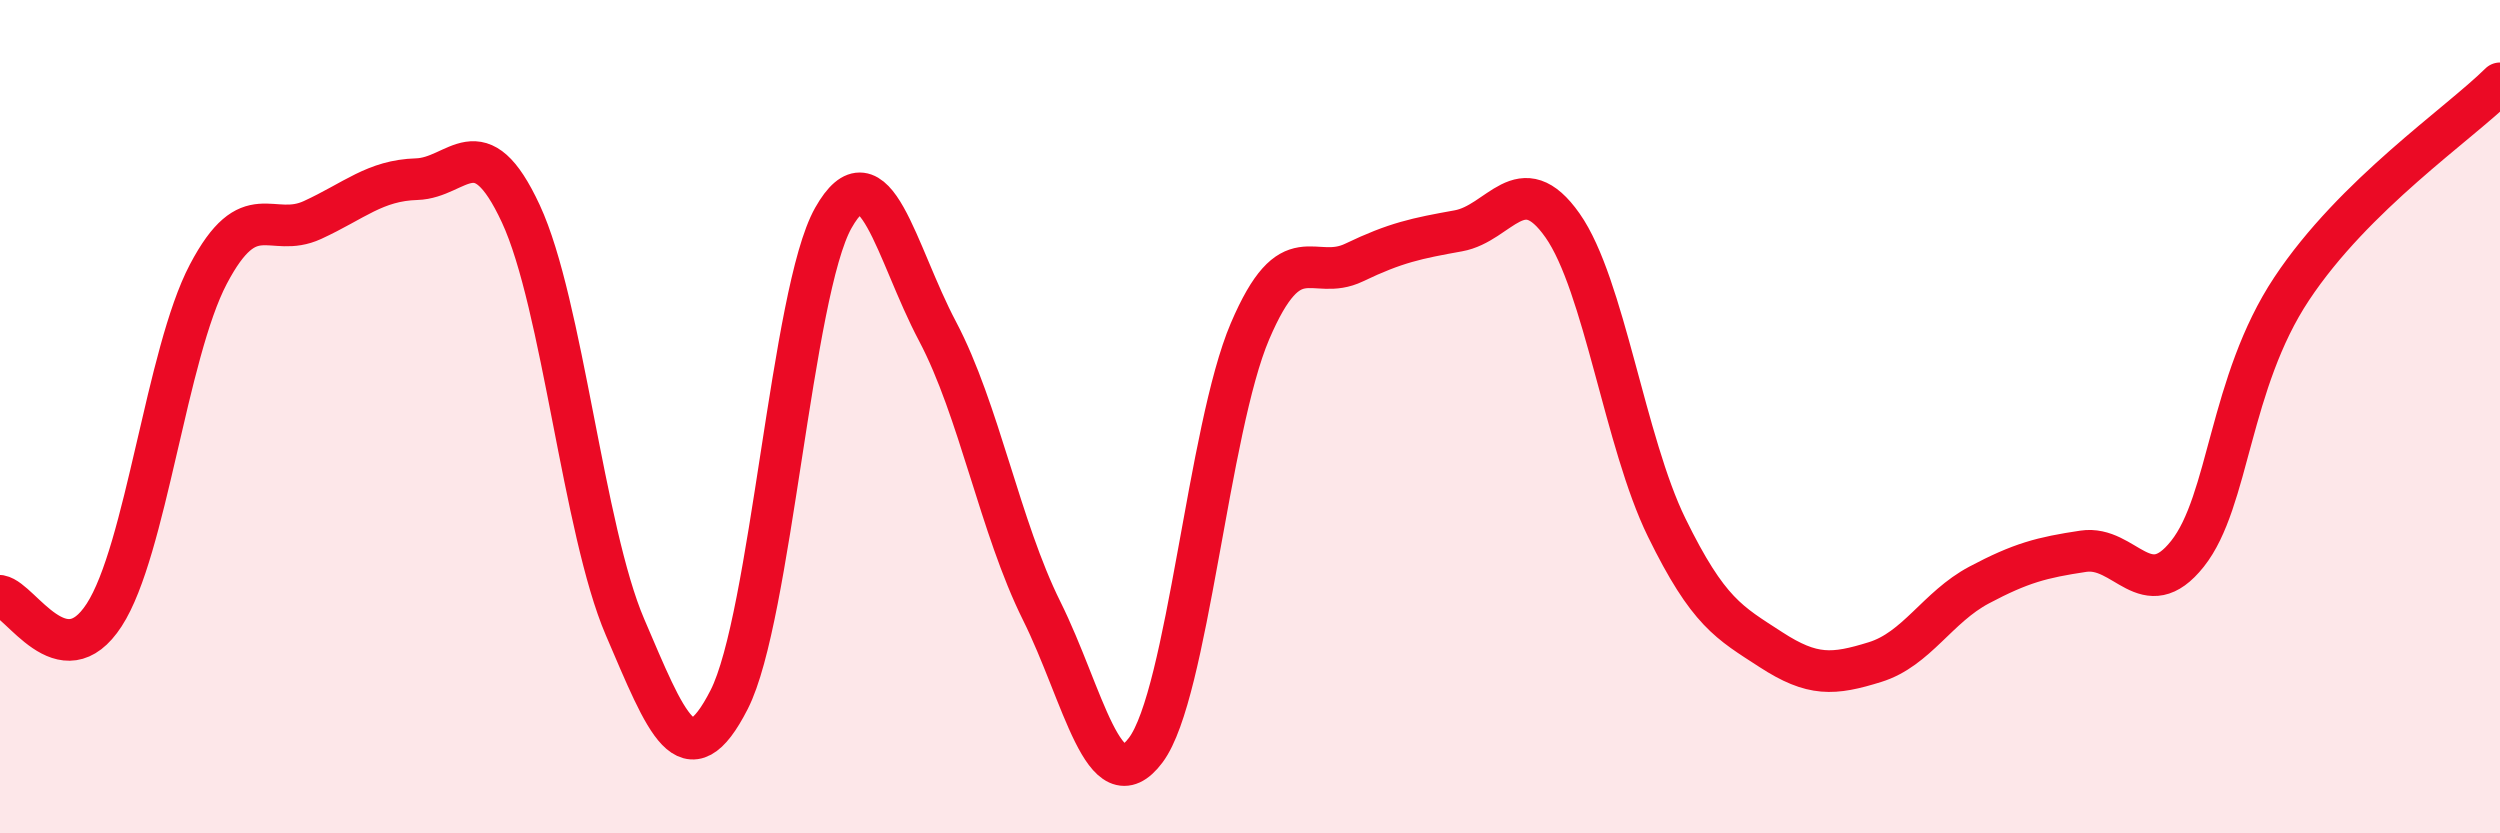
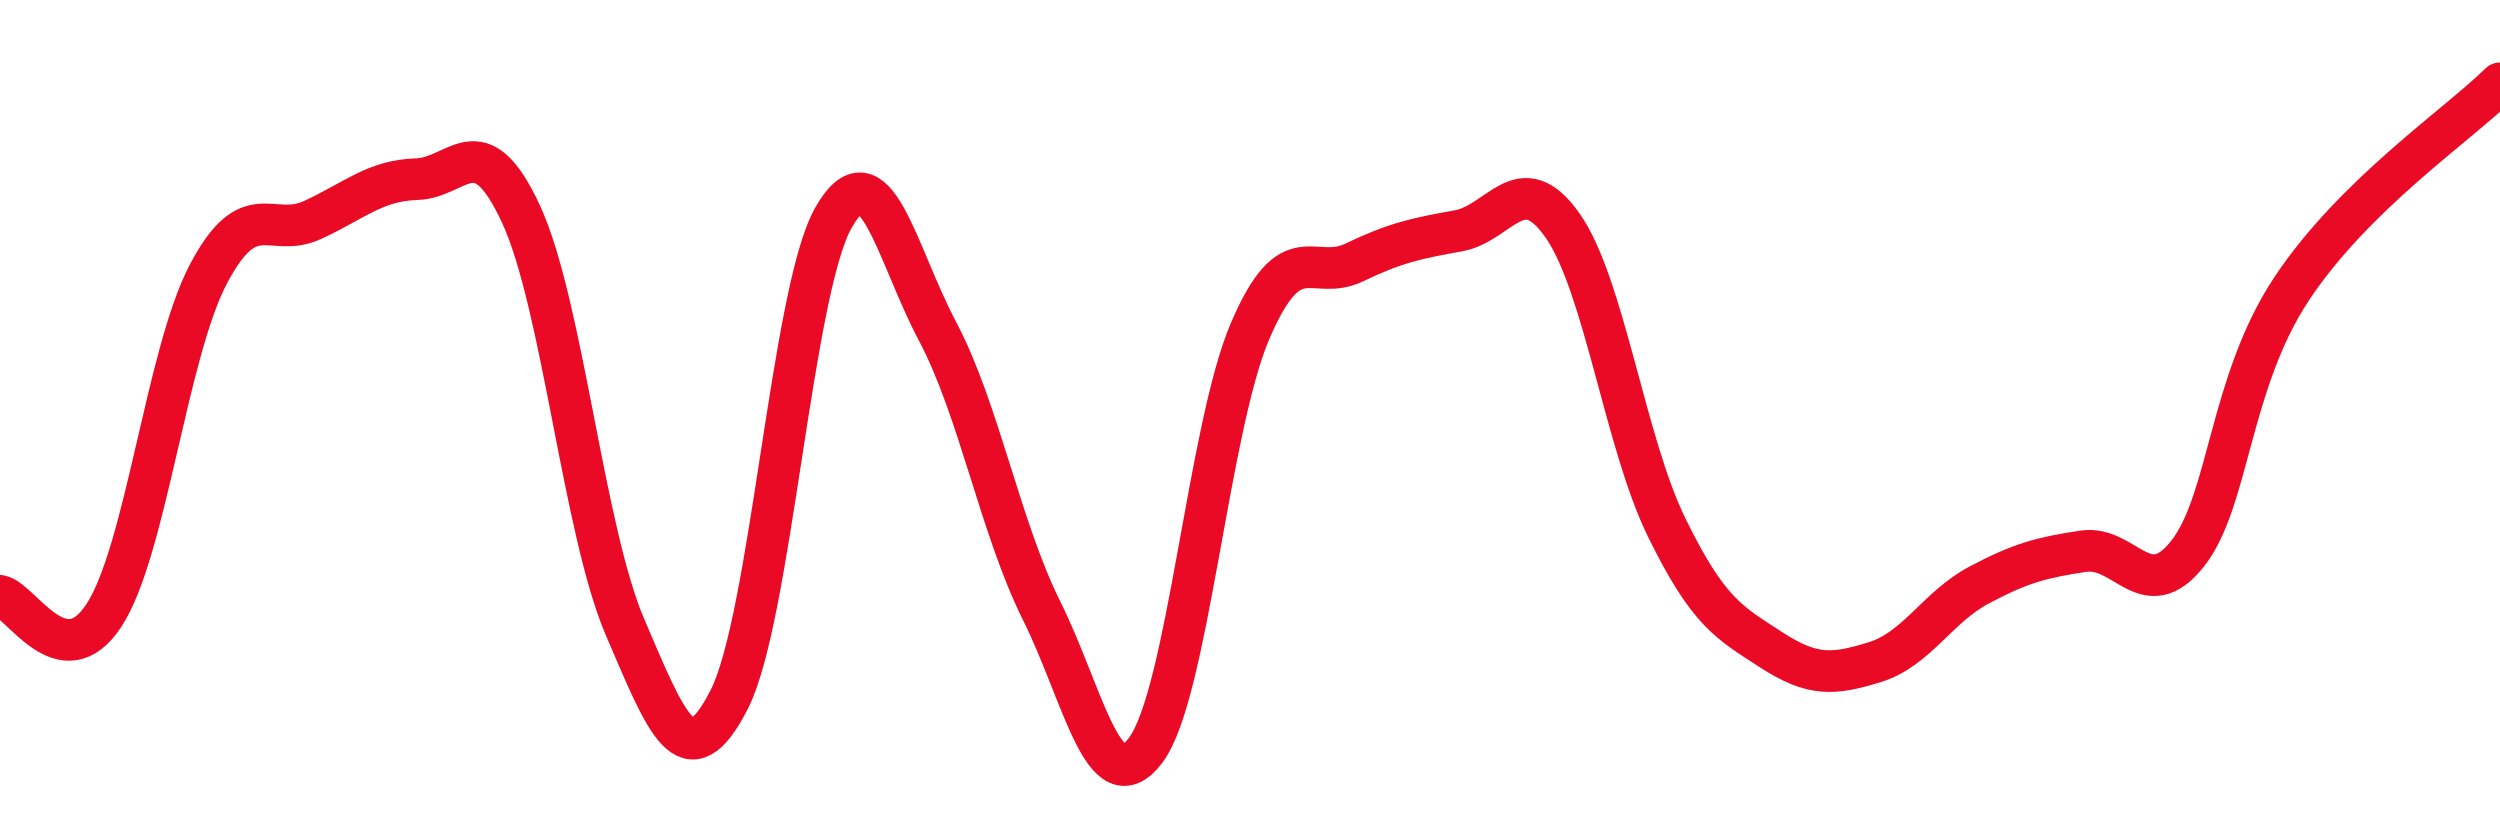
<svg xmlns="http://www.w3.org/2000/svg" width="60" height="20" viewBox="0 0 60 20">
-   <path d="M 0,14.3 C 0.5,14.39 1.5,16.3 2.5,14.76 C 3.5,13.22 4,8.48 5,6.58 C 6,4.68 6.5,5.74 7.5,5.28 C 8.5,4.82 9,4.33 10,4.3 C 11,4.27 11.5,2.98 12.5,5.13 C 13.5,7.28 14,12.72 15,15.05 C 16,17.38 16.5,18.75 17.5,16.79 C 18.5,14.83 19,7 20,5.23 C 21,3.46 21.5,6.06 22.5,7.95 C 23.5,9.84 24,12.65 25,14.66 C 26,16.67 26.5,19.34 27.5,18 C 28.5,16.66 29,10.29 30,7.95 C 31,5.61 31.5,6.78 32.5,6.3 C 33.5,5.82 34,5.72 35,5.54 C 36,5.36 36.5,3.99 37.5,5.41 C 38.5,6.83 39,10.62 40,12.66 C 41,14.7 41.5,14.94 42.5,15.59 C 43.5,16.24 44,16.2 45,15.89 C 46,15.58 46.5,14.57 47.5,14.04 C 48.5,13.51 49,13.38 50,13.23 C 51,13.08 51.5,14.55 52.5,13.29 C 53.5,12.03 53.5,9.19 55,6.93 C 56.5,4.67 59,2.99 60,2L60 20L0 20Z" fill="#EB0A25" opacity="0.1" stroke-linecap="round" stroke-linejoin="round" />
  <path d="M 0,14.3 C 0.5,14.39 1.5,16.3 2.5,14.76 C 3.5,13.22 4,8.48 5,6.58 C 6,4.68 6.5,5.74 7.5,5.28 C 8.5,4.82 9,4.33 10,4.3 C 11,4.27 11.5,2.98 12.5,5.13 C 13.5,7.28 14,12.72 15,15.05 C 16,17.38 16.5,18.75 17.5,16.79 C 18.5,14.83 19,7 20,5.23 C 21,3.46 21.5,6.06 22.5,7.95 C 23.5,9.84 24,12.65 25,14.66 C 26,16.67 26.5,19.34 27.5,18 C 28.5,16.66 29,10.29 30,7.95 C 31,5.61 31.5,6.78 32.5,6.3 C 33.5,5.82 34,5.72 35,5.54 C 36,5.36 36.5,3.99 37.5,5.41 C 38.5,6.83 39,10.62 40,12.66 C 41,14.7 41.5,14.94 42.5,15.59 C 43.5,16.24 44,16.2 45,15.89 C 46,15.58 46.5,14.57 47.5,14.04 C 48.5,13.51 49,13.38 50,13.23 C 51,13.08 51.5,14.55 52.5,13.29 C 53.5,12.03 53.5,9.19 55,6.93 C 56.5,4.67 59,2.99 60,2" stroke="#EB0A25" stroke-width="1" fill="none" stroke-linecap="round" stroke-linejoin="round" />
</svg>